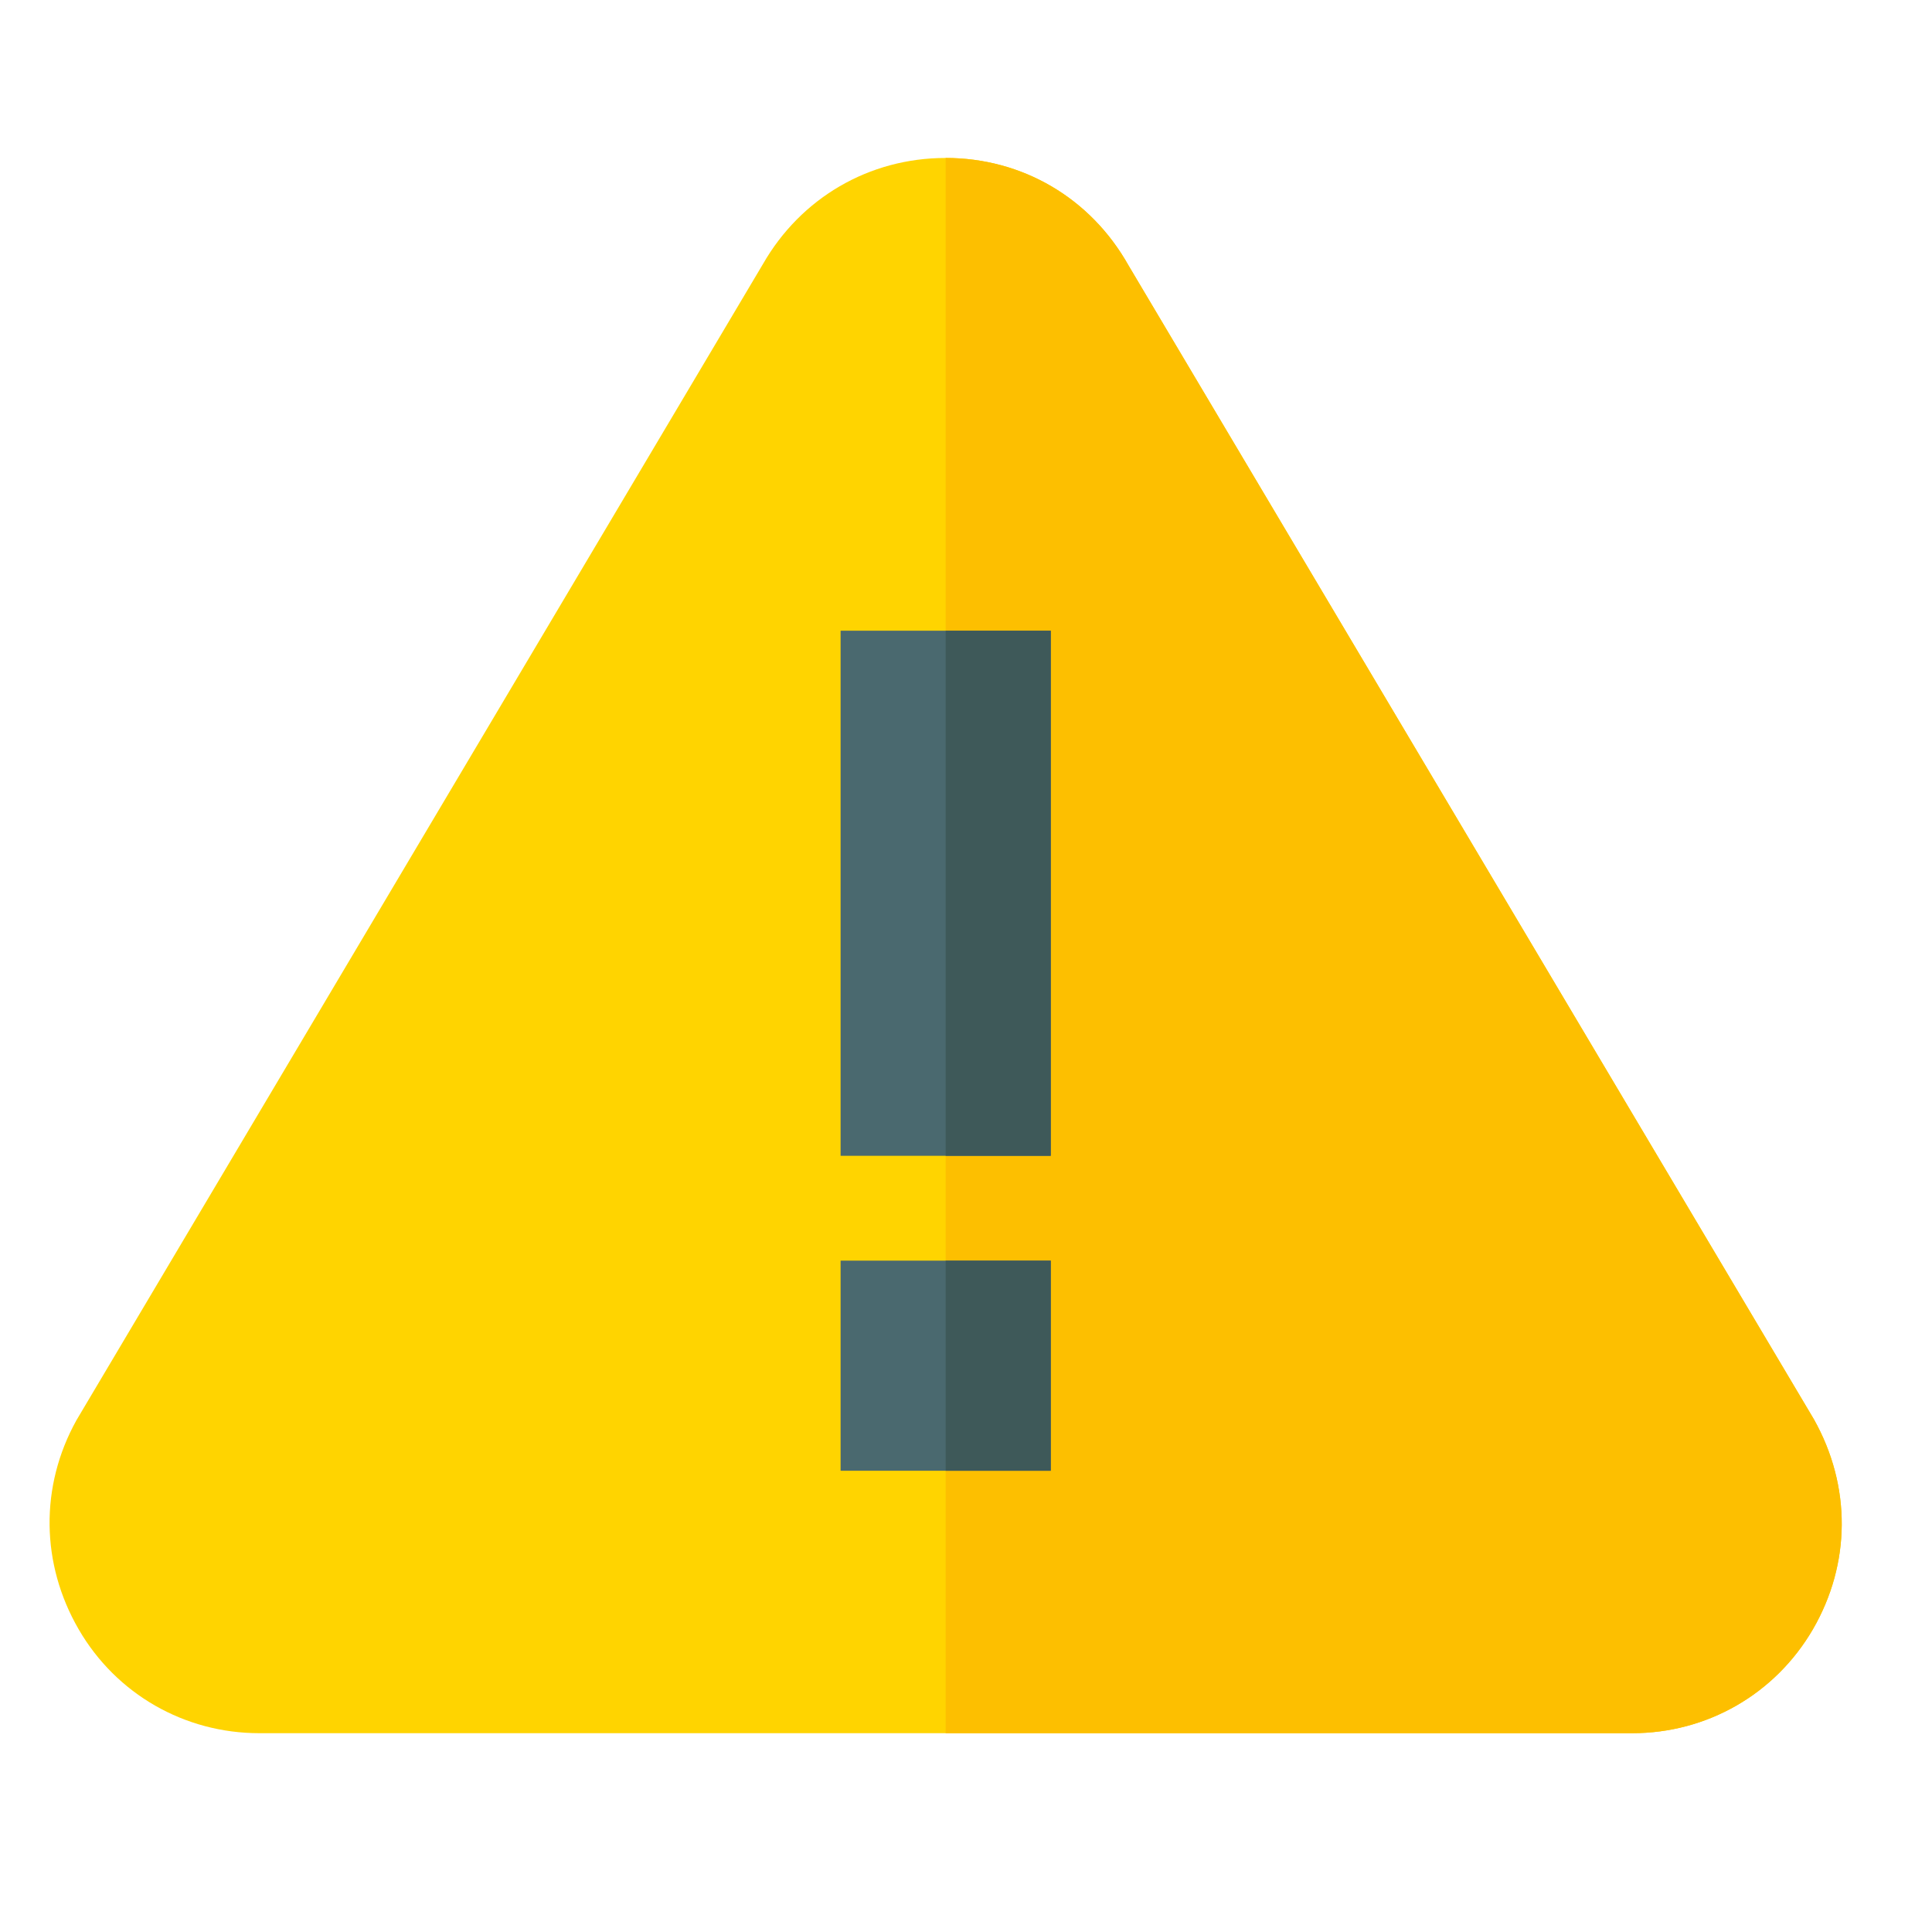
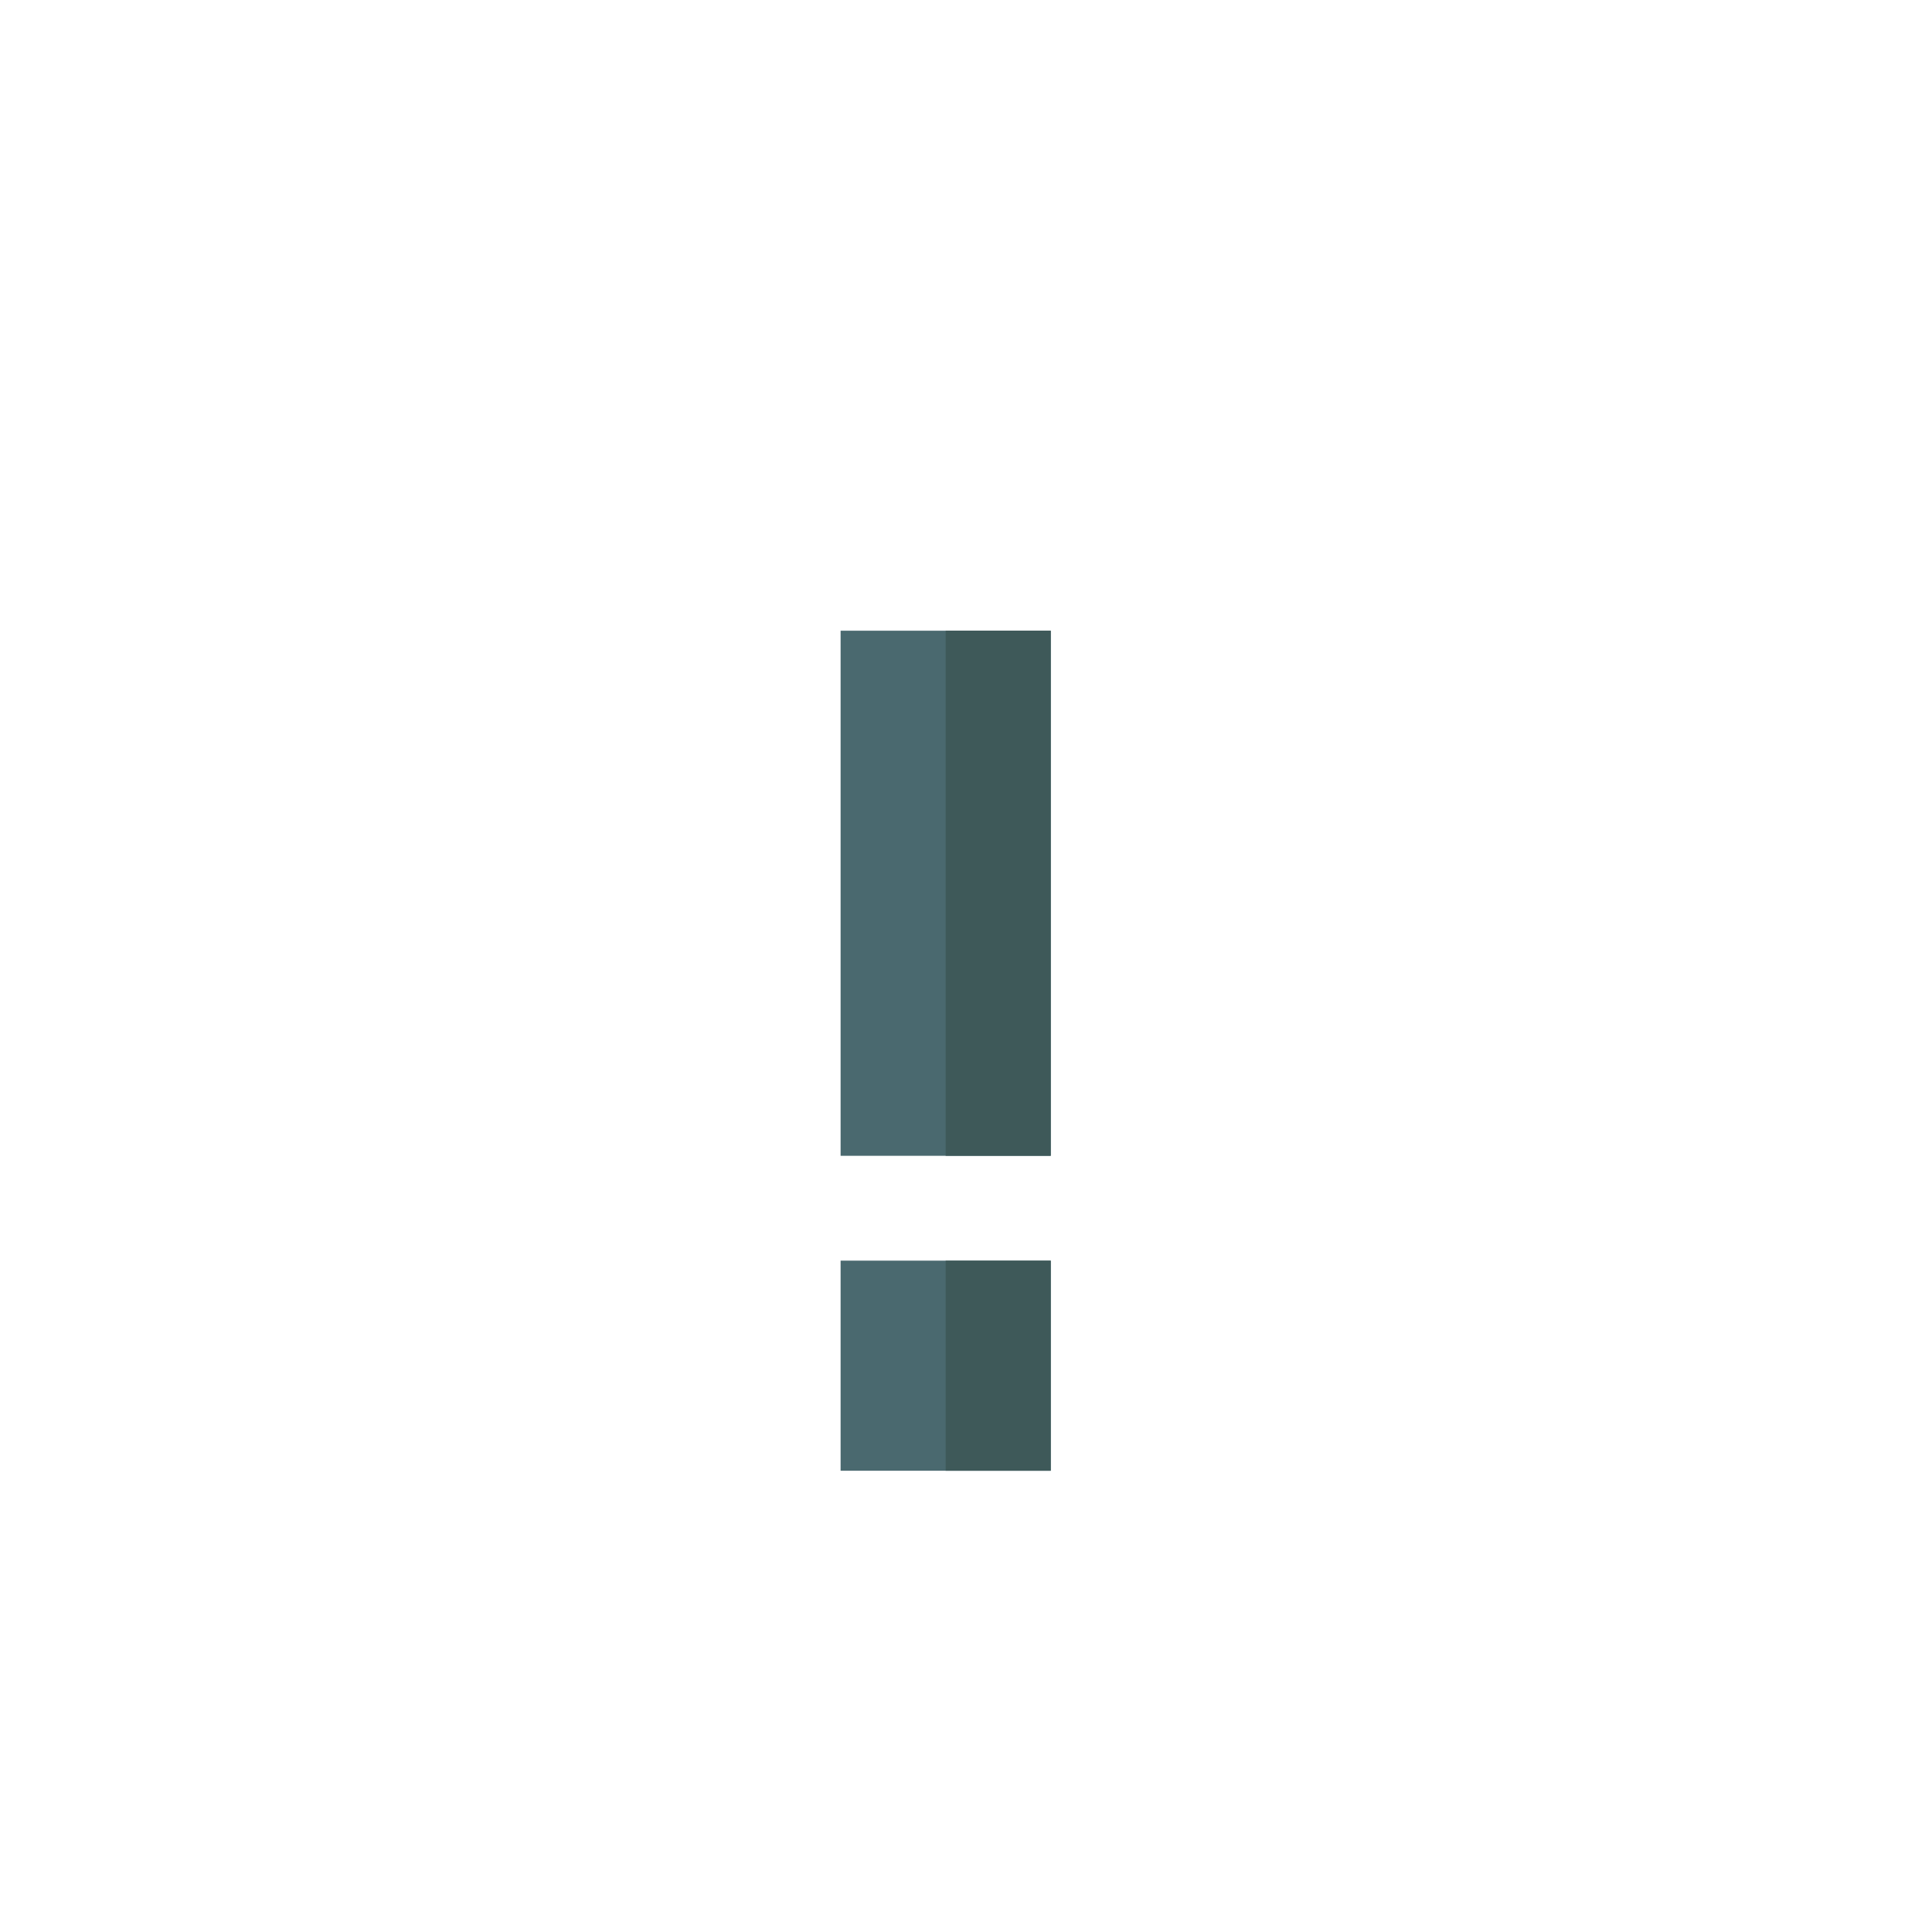
<svg xmlns="http://www.w3.org/2000/svg" width="50" zoomAndPan="magnify" viewBox="0 0 37.5 37.5" height="50" preserveAspectRatio="xMidYMid meet" version="1.0">
  <defs>
    <clipPath id="84947defe1">
      <path d="M 0.961 3 L 35.75 3 L 35.75 34 L 0.961 34 Z M 0.961 3 " clip-rule="nonzero" />
    </clipPath>
    <clipPath id="27e254e871">
-       <path d="M 18 3 L 35.75 3 L 35.75 34 L 18 34 Z M 18 3 " clip-rule="nonzero" />
-     </clipPath>
+       </clipPath>
  </defs>
  <g clip-path="url(#84947defe1)">
-     <path fill="#ffd400" d="M 35.207 27.547 L 21.902 5.148 C 21.168 3.844 19.844 3.066 18.355 3.066 C 16.867 3.066 15.543 3.844 14.809 5.125 L 1.484 27.566 C 0.77 28.852 0.793 30.359 1.527 31.625 C 2.258 32.887 3.586 33.641 5.031 33.641 L 31.684 33.641 C 33.129 33.641 34.453 32.887 35.188 31.625 C 35.922 30.359 35.941 28.852 35.207 27.547 Z M 35.207 27.547 " fill-opacity="1" fill-rule="nonzero" />
-   </g>
+     </g>
  <g clip-path="url(#27e254e871)">
    <path fill="#fdbf00" d="M 35.188 31.625 C 34.453 32.887 33.129 33.641 31.684 33.641 L 18.355 33.641 L 18.355 3.066 C 19.844 3.066 21.168 3.844 21.902 5.148 L 35.207 27.547 C 35.941 28.852 35.922 30.359 35.188 31.625 Z M 35.188 31.625 " fill-opacity="1" fill-rule="nonzero" />
  </g>
  <path fill="#4a696f" d="M 16.316 24.469 L 20.395 24.469 L 20.395 28.547 L 16.316 28.547 Z M 16.316 24.469 " fill-opacity="1" fill-rule="nonzero" />
  <path fill="#4a696f" d="M 16.316 12.242 L 20.395 12.242 L 20.395 22.434 L 16.316 22.434 Z M 16.316 12.242 " fill-opacity="1" fill-rule="nonzero" />
  <path fill="#3e5959" d="M 18.355 12.242 L 20.395 12.242 L 20.395 22.434 L 18.355 22.434 Z M 18.355 12.242 " fill-opacity="1" fill-rule="nonzero" />
  <path fill="#3e5959" d="M 18.355 24.469 L 20.395 24.469 L 20.395 28.547 L 18.355 28.547 Z M 18.355 24.469 " fill-opacity="1" fill-rule="nonzero" />
</svg>